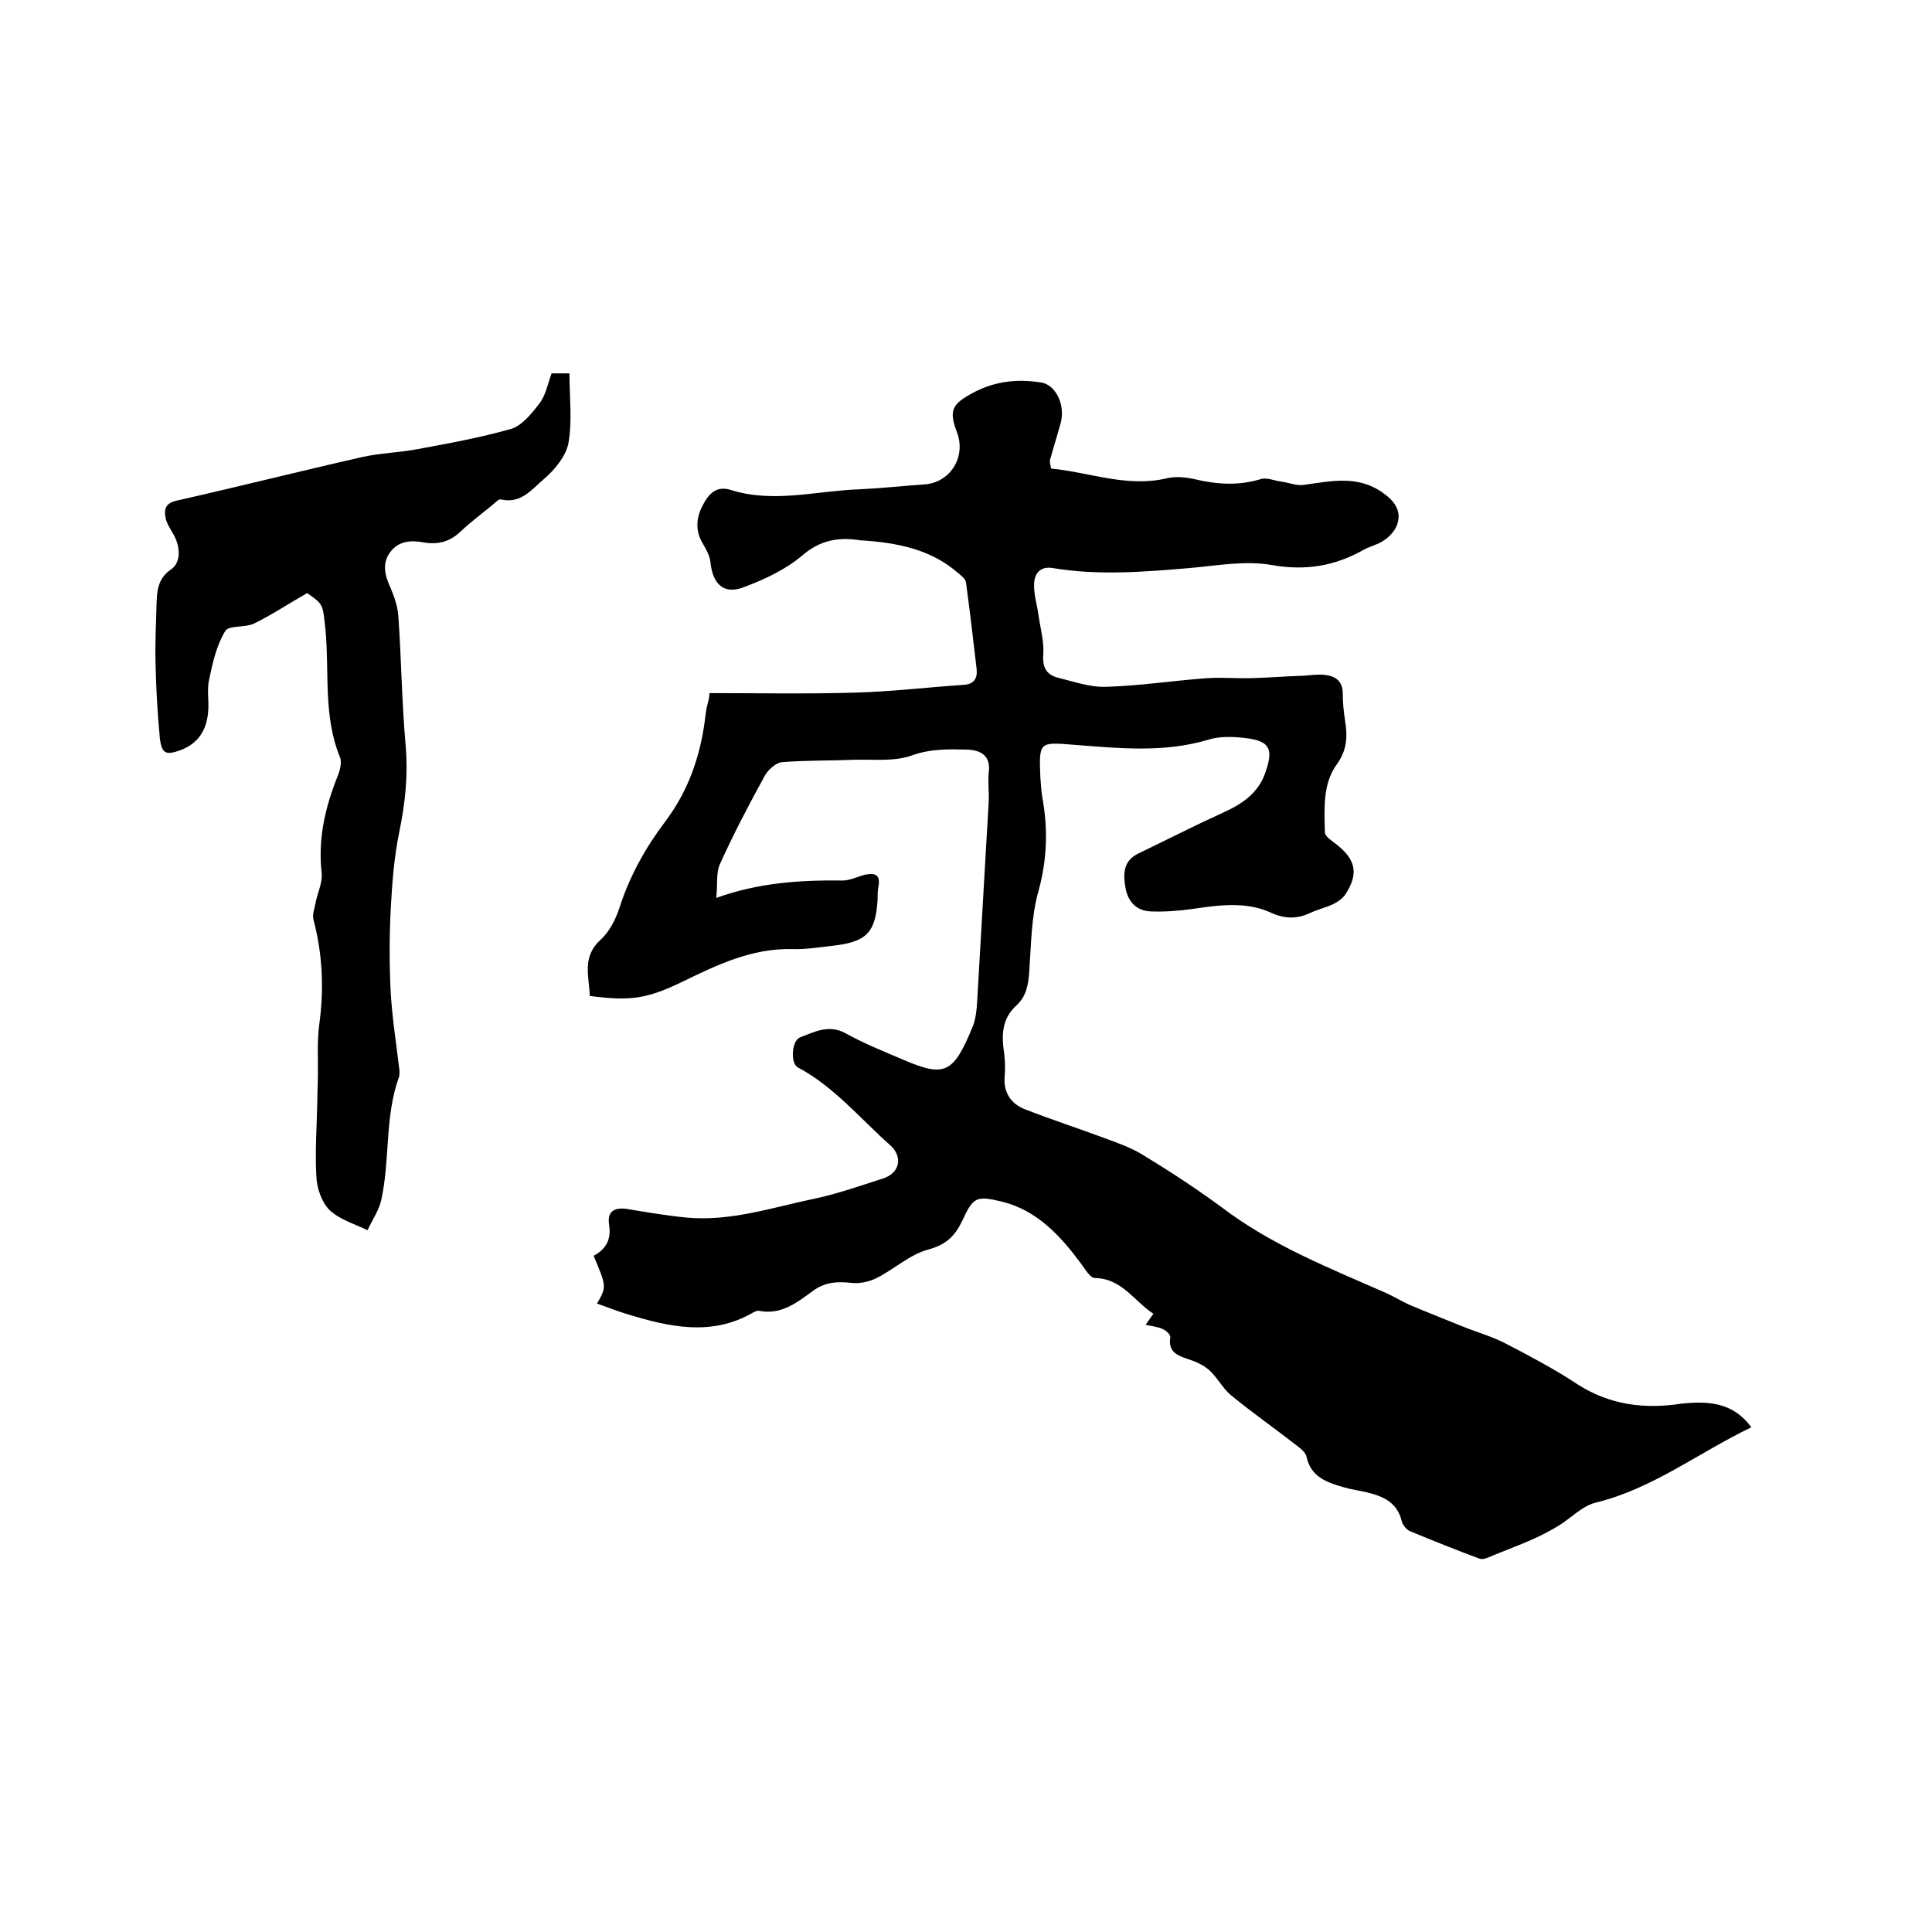
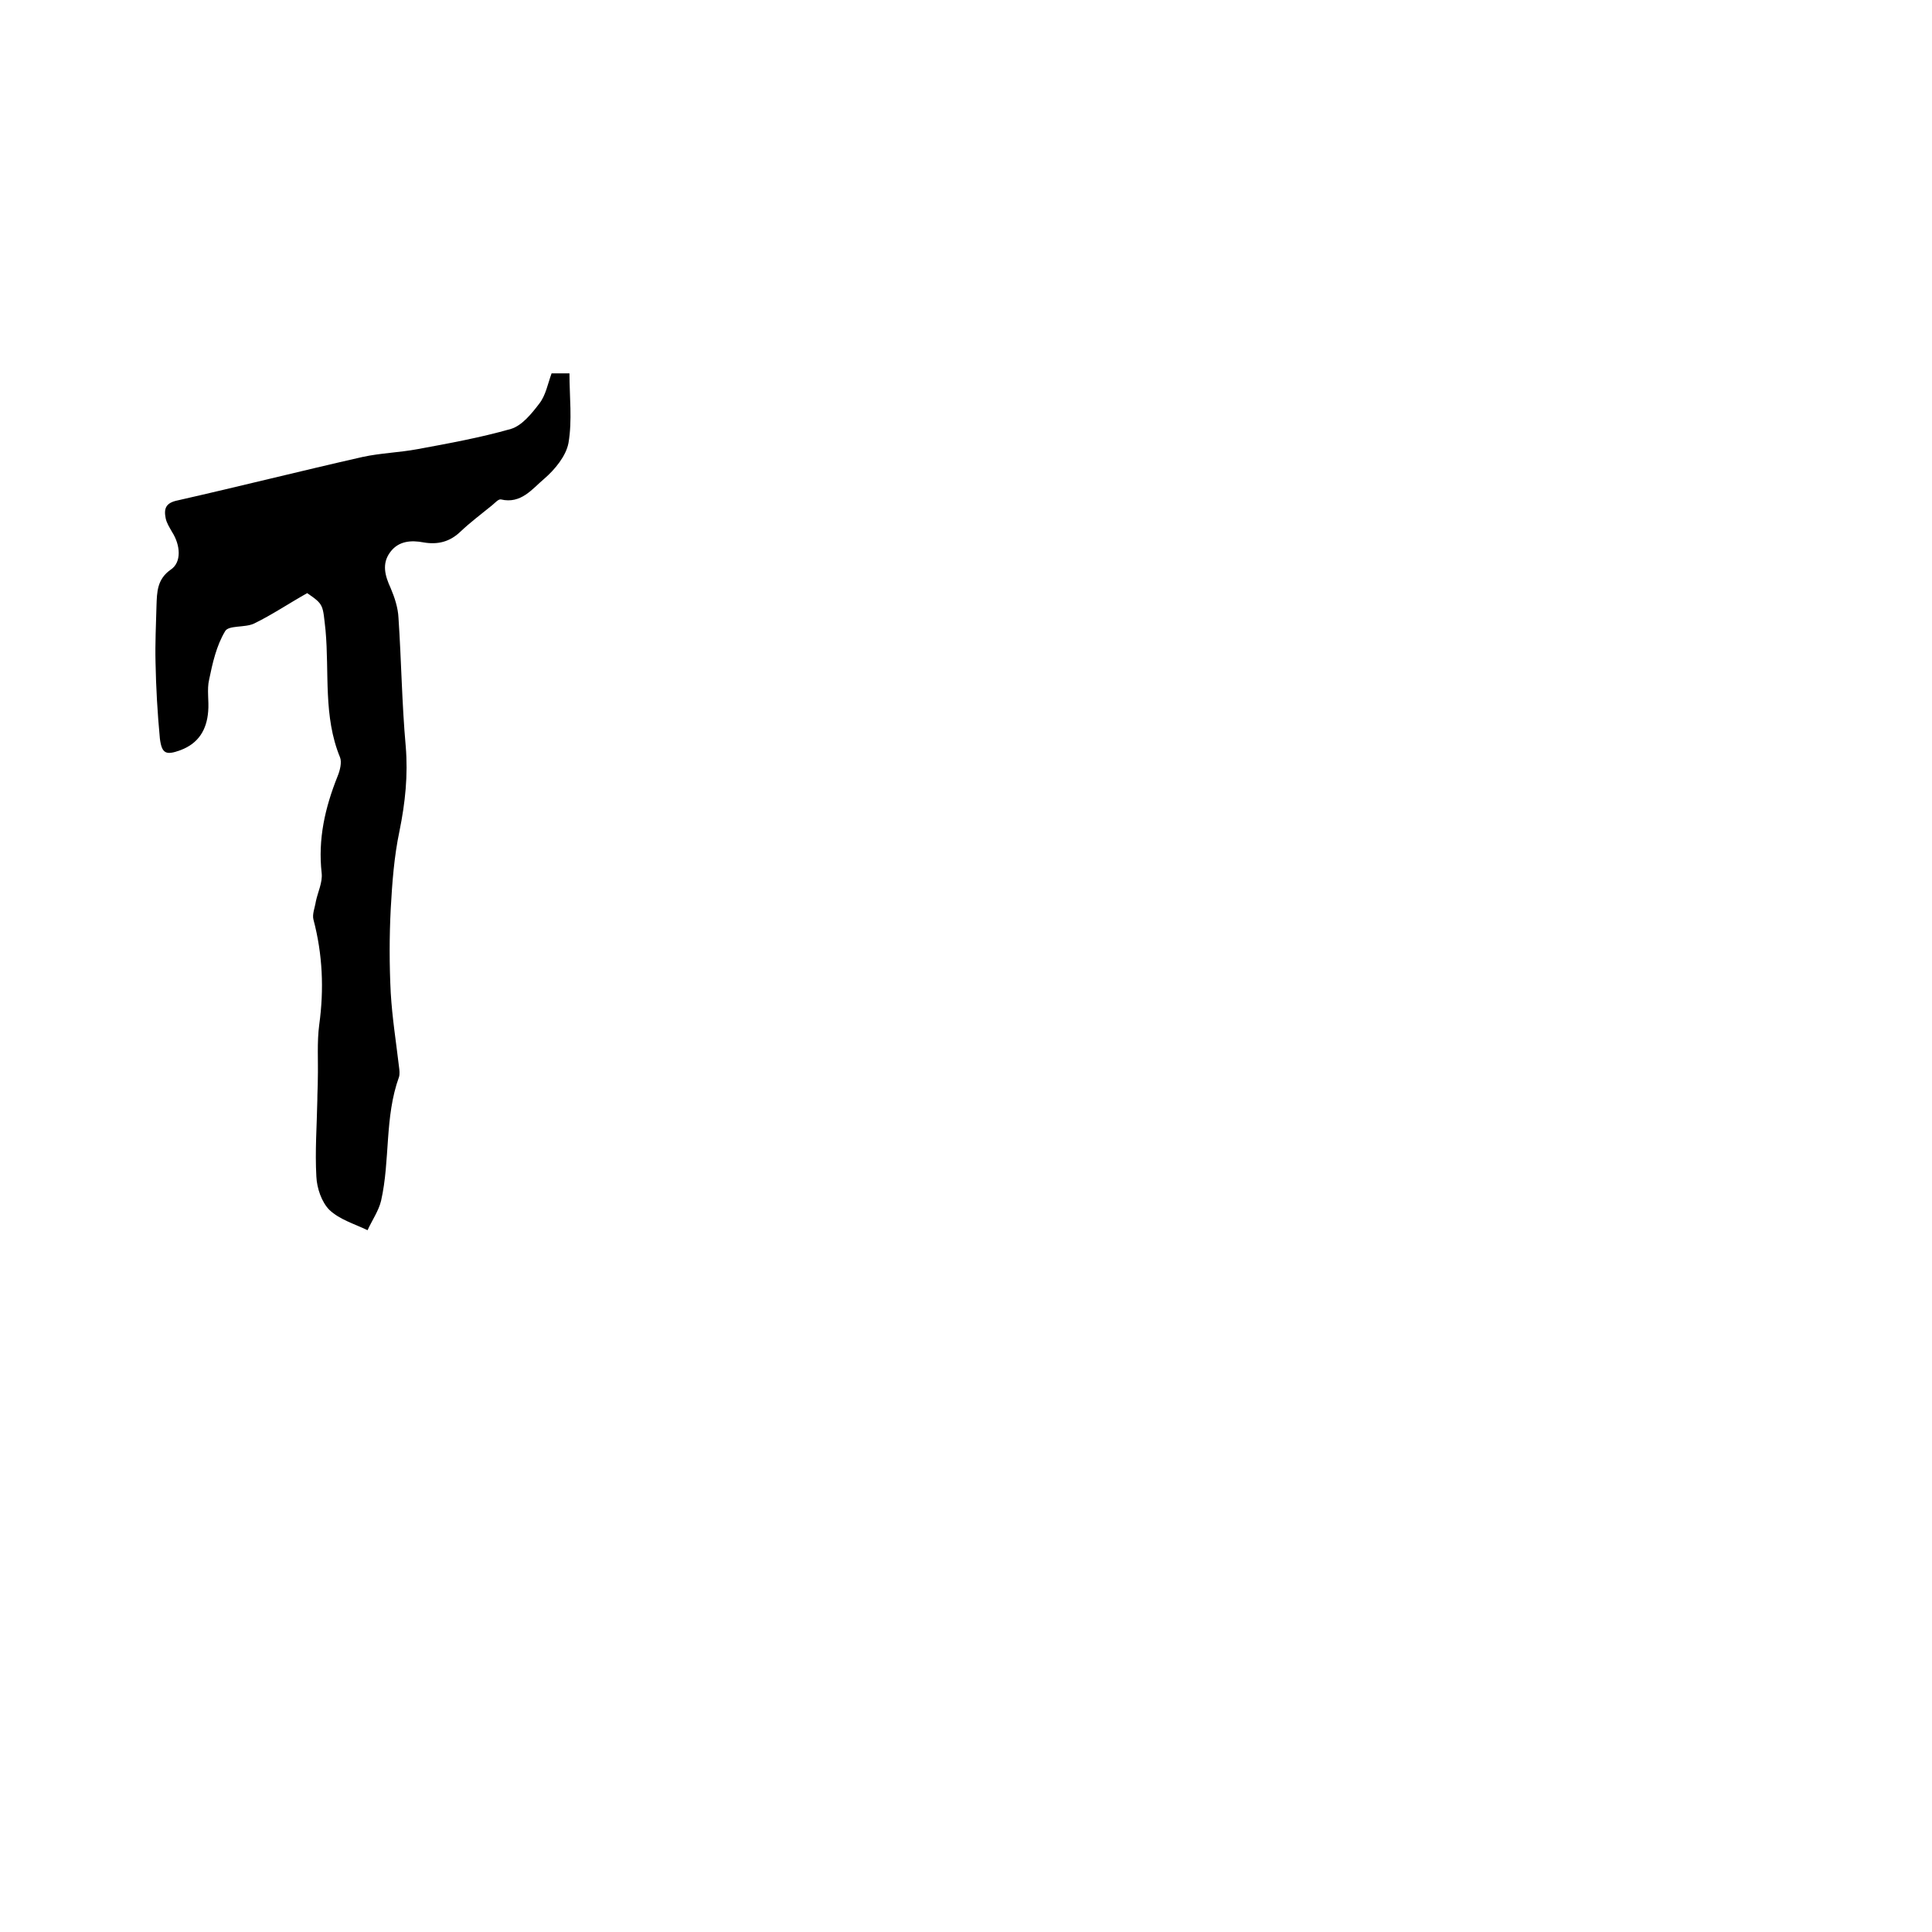
<svg xmlns="http://www.w3.org/2000/svg" enable-background="new 0 0 400 400" viewBox="0 0 400 400">
-   <path d="m362.6 295.5c-11 5.3-20.4 12.7-32.2 15.6-2.9.7-5.2 3.3-7.9 4.9-1.7 1-3.4 1.9-5.2 2.7-2.7 1.2-5.4 2.2-8.1 3.3-.9.4-2.1 1-2.9.7-4.8-1.8-9.6-3.7-14.4-5.7-.7-.3-1.5-1.3-1.7-2.1-.9-3.8-3.8-5.1-7.1-5.9-1.6-.4-3.3-.6-5-1.1-3.4-1-6.7-2.1-7.6-6.3-.2-.9-1.2-1.7-2-2.3-4.5-3.5-9.2-6.8-13.6-10.4-1.7-1.4-2.8-3.6-4.4-5.1-1.2-1.1-2.7-1.8-4.2-2.3-2.3-.8-4.5-1.4-4-4.6.1-.5-.8-1.4-1.5-1.7-1-.5-2.2-.6-3.6-.9.5-.8 1-1.4 1.6-2.3-4-2.6-6.5-7.3-12.1-7.4-1 0-2-1.8-2.9-3-4.3-5.8-9.1-11-16.3-12.8-5.4-1.3-6-1-8.3 4-1.5 3.1-3.3 4.9-7 5.9-3.8 1-7.1 4.1-10.7 5.9-1.6.8-3.5 1.2-5.3 1-2.8-.3-5.3-.2-7.8 1.6-3.3 2.4-6.6 5.1-11.2 4.2-.4-.1-.8.1-1.2.3-8.7 5.1-17.6 3-26.4.3-2-.6-3.9-1.4-6-2.1 2-3.5 2-3.5-.7-9.9 2.6-1.4 3.7-3.4 3.2-6.5-.4-2.6 1-3.6 3.7-3.2 4.2.7 8.3 1.4 12.5 1.8 9 .8 17.6-2.1 26.2-3.9 4.8-1 9.6-2.7 14.3-4.2 3.5-1.1 4.2-4.5 1.5-6.9-6.2-5.5-11.6-12.1-19.1-16.1-1.6-.8-1.3-5.5.4-6.2 3.1-1.2 6.1-2.8 9.6-.8 3.8 2.1 7.8 3.7 11.8 5.4 8.6 3.7 10.4 2.9 14.4-6.9.6-1.5.8-3.3.9-5 .8-13.8 1.6-27.6 2.4-41.5.1-2-.2-4 0-6 .5-3.5-1.6-4.7-4.4-4.8-3.8-.1-7.6-.2-11.5 1.2-3.6 1.3-7.8.8-11.8.9-5 .2-10.1.1-15.1.5-1.2.1-2.8 1.5-3.5 2.7-3.3 6-6.5 12.1-9.3 18.3-.9 1.9-.5 4.3-.8 7.1 8.9-3.2 17.5-3.7 26.2-3.6 1.5 0 3-.8 4.6-1.2 1.9-.4 3.2-.1 2.8 2.3-.2.9-.2 1.9-.2 2.8-.4 6.9-2.3 8.8-9.2 9.6-2.8.3-5.7.8-8.5.7-8.4-.2-15.6 3.3-22.8 6.8-7.3 3.5-10.6 4-19.1 2.9-.1-4-1.7-8 2.2-11.6 1.9-1.7 3.2-4.3 4-6.8 2.1-6.5 5.4-12.4 9.5-17.8 5-6.7 7.4-14.1 8.3-22.2.1-.8.3-1.7.5-2.5.1-.3.2-.6.3-1.8 10 0 20.1.2 30.1-.1 7.5-.2 14.9-1.1 22.4-1.6 2.3-.1 3-1.4 2.8-3.3-.7-6-1.4-12-2.2-17.9-.1-.8-1.1-1.5-1.8-2.1-5.6-4.8-12.4-6.1-19.5-6.6-.3 0-.6 0-1-.1-4.3-.6-8 .1-11.6 3.2-3.4 2.9-7.7 4.9-11.9 6.5-4.2 1.7-6.6-.4-7.1-5-.1-1.3-.8-2.6-1.5-3.8-1.7-2.7-1.5-5.5-.1-8.1 1.2-2.3 2.8-4.2 6-3.1 8.8 2.7 17.6.1 26.5-.2 4.4-.2 8.9-.7 13.3-1 5.3-.3 8.7-5.5 6.9-10.6-1.8-4.7-1.2-6 3.3-8.4s9.2-2.9 14.1-2.1c3 .5 5 4.6 4 8.4-.7 2.5-1.5 5.1-2.2 7.6-.1.5.1 1 .2 1.8 8.1.8 15.8 4 24.1 2 1.8-.4 3.8-.2 5.6.2 4.6 1.1 9.1 1.4 13.7 0 1.2-.4 2.8.3 4.2.5 1.6.2 3.2.9 4.7.7 5.7-.8 11.3-2.1 16.5 1.7 2.4 1.7 3.9 3.8 2.8 6.7-.5 1.2-1.6 2.4-2.7 3.1-1.3.9-2.9 1.2-4.3 2-5.9 3.3-11.9 4.3-18.8 3.1-5.5-1-11.4.1-17 .6-9.5.8-19 1.6-28.5 0-2.6-.4-3.7 1.2-3.8 3.2-.1 2.2.6 4.3.9 6.5.4 2.8 1.2 5.6 1 8.3-.2 2.6.7 4.1 3 4.7 3.3.8 6.6 2 9.9 1.9 7.1-.2 14.1-1.3 21.1-1.8 3-.2 6.1.1 9.2 0 3.6-.1 7.2-.4 10.7-.5 1.4-.1 2.8-.3 4.1-.2 2.4.2 4 1.2 4 3.9 0 1.9.2 3.8.5 5.7.5 3.2.4 6-1.7 8.9-3 4.1-2.6 9.3-2.5 14.1 0 .9 1.5 1.8 2.5 2.6 3.9 3.1 4.5 6 1.8 10.2-.6.9-1.6 1.6-2.6 2.1-1.5.7-3.2 1.1-4.7 1.8-2.8 1.3-5.3 1.3-8.3-.1-5.1-2.3-10.8-1.5-16.2-.7-2.8.4-5.7.6-8.5.5-3-.1-4.8-2-5.3-5-.5-2.9-.4-5.5 2.7-7 5.8-2.8 11.5-5.7 17.4-8.4 4-1.8 7.4-4 8.9-8.4 1.7-4.9.9-6.5-4.2-7.1-2.6-.3-5.4-.4-7.8.4-9.2 2.7-18.4 1.7-27.7 1-7.2-.6-7.2-.6-6.9 6.8.1 1.4.2 2.8.4 4.1 1.2 6.5 1 12.9-.8 19.4-1.5 5.3-1.5 11-1.9 16.6-.2 2.8-.6 5.2-2.7 7.1-2.5 2.3-3 5.1-2.7 8.3.3 2.1.5 4.2.3 6.3-.3 3.5 1.4 5.8 4.3 6.9 5.4 2.1 10.9 3.9 16.3 5.9 2.7 1 5.6 2 8 3.5 5.6 3.4 11.1 7 16.4 10.9 10.4 7.9 22.4 12.6 34.2 17.8 1.5.7 3 1.6 4.5 2.3 3.8 1.6 7.6 3.1 11.3 4.6 3 1.2 6.2 2.1 9 3.6 5 2.6 9.9 5.2 14.6 8.3 6.7 4.3 13.9 5.2 21.6 4 5.9-.6 10.7-.1 14.4 4.9z" />
  <path d="m63.6 122.8c-3.9 2.2-7.3 4.5-11 6.3-1.9.9-5.3.3-6 1.6-1.8 3-2.6 6.6-3.3 10-.5 2.1 0 4.4-.2 6.6-.3 3.8-2 6.6-5.7 8-3 1.1-3.9.8-4.3-2.4-.5-5.3-.8-10.5-.9-15.8-.1-3.9.1-7.8.2-11.7.1-2.8.1-5.5 3-7.5 2.2-1.5 2-5 .2-7.8-.5-.9-1.1-1.8-1.3-2.8-.4-2 0-3.2 2.5-3.7 12.8-2.9 25.5-6.1 38.3-9 3.7-.8 7.5-.9 11.3-1.6 6.5-1.2 13.1-2.4 19.4-4.2 2.3-.7 4.3-3.2 5.9-5.3 1.3-1.7 1.7-4 2.5-6.2h3.7c0 4.8.6 9.7-.2 14.4-.5 2.7-2.8 5.5-5 7.4-2.5 2.1-4.8 5.3-9 4.3-.5-.1-1.2.7-1.8 1.2-2.2 1.8-4.5 3.5-6.6 5.5-2.2 2.1-4.7 2.7-7.6 2.2-2.6-.5-5.2-.3-6.9 2-1.8 2.4-1.1 4.9.1 7.5.8 1.9 1.5 4 1.6 6.1.6 8.9.7 17.7 1.5 26.6.5 6-.1 11.7-1.3 17.6-1.1 5.2-1.5 10.6-1.8 16-.3 5.8-.3 11.7 0 17.5.3 5.1 1.1 10.1 1.7 15.2.1.7.2 1.6 0 2.2-3 8.3-1.8 17.2-3.7 25.6-.5 2.1-1.9 4.1-2.8 6.1-2.7-1.3-5.8-2.2-7.9-4.2-1.6-1.6-2.6-4.5-2.7-6.9-.3-5.3.1-10.5.2-15.8 0-1.5.1-2.9.1-4.4.1-3.8-.2-7.6.3-11.3 1-7.3.7-14.5-1.2-21.7-.3-1.1.3-2.5.5-3.8.4-1.9 1.4-3.9 1.2-5.8-.8-7.1.7-13.6 3.3-20.1.5-1.2.9-2.9.5-3.9-3.5-8.5-2.2-17.5-3-26.3-.6-5.3-.3-5.3-3.8-7.7z" />
</svg>